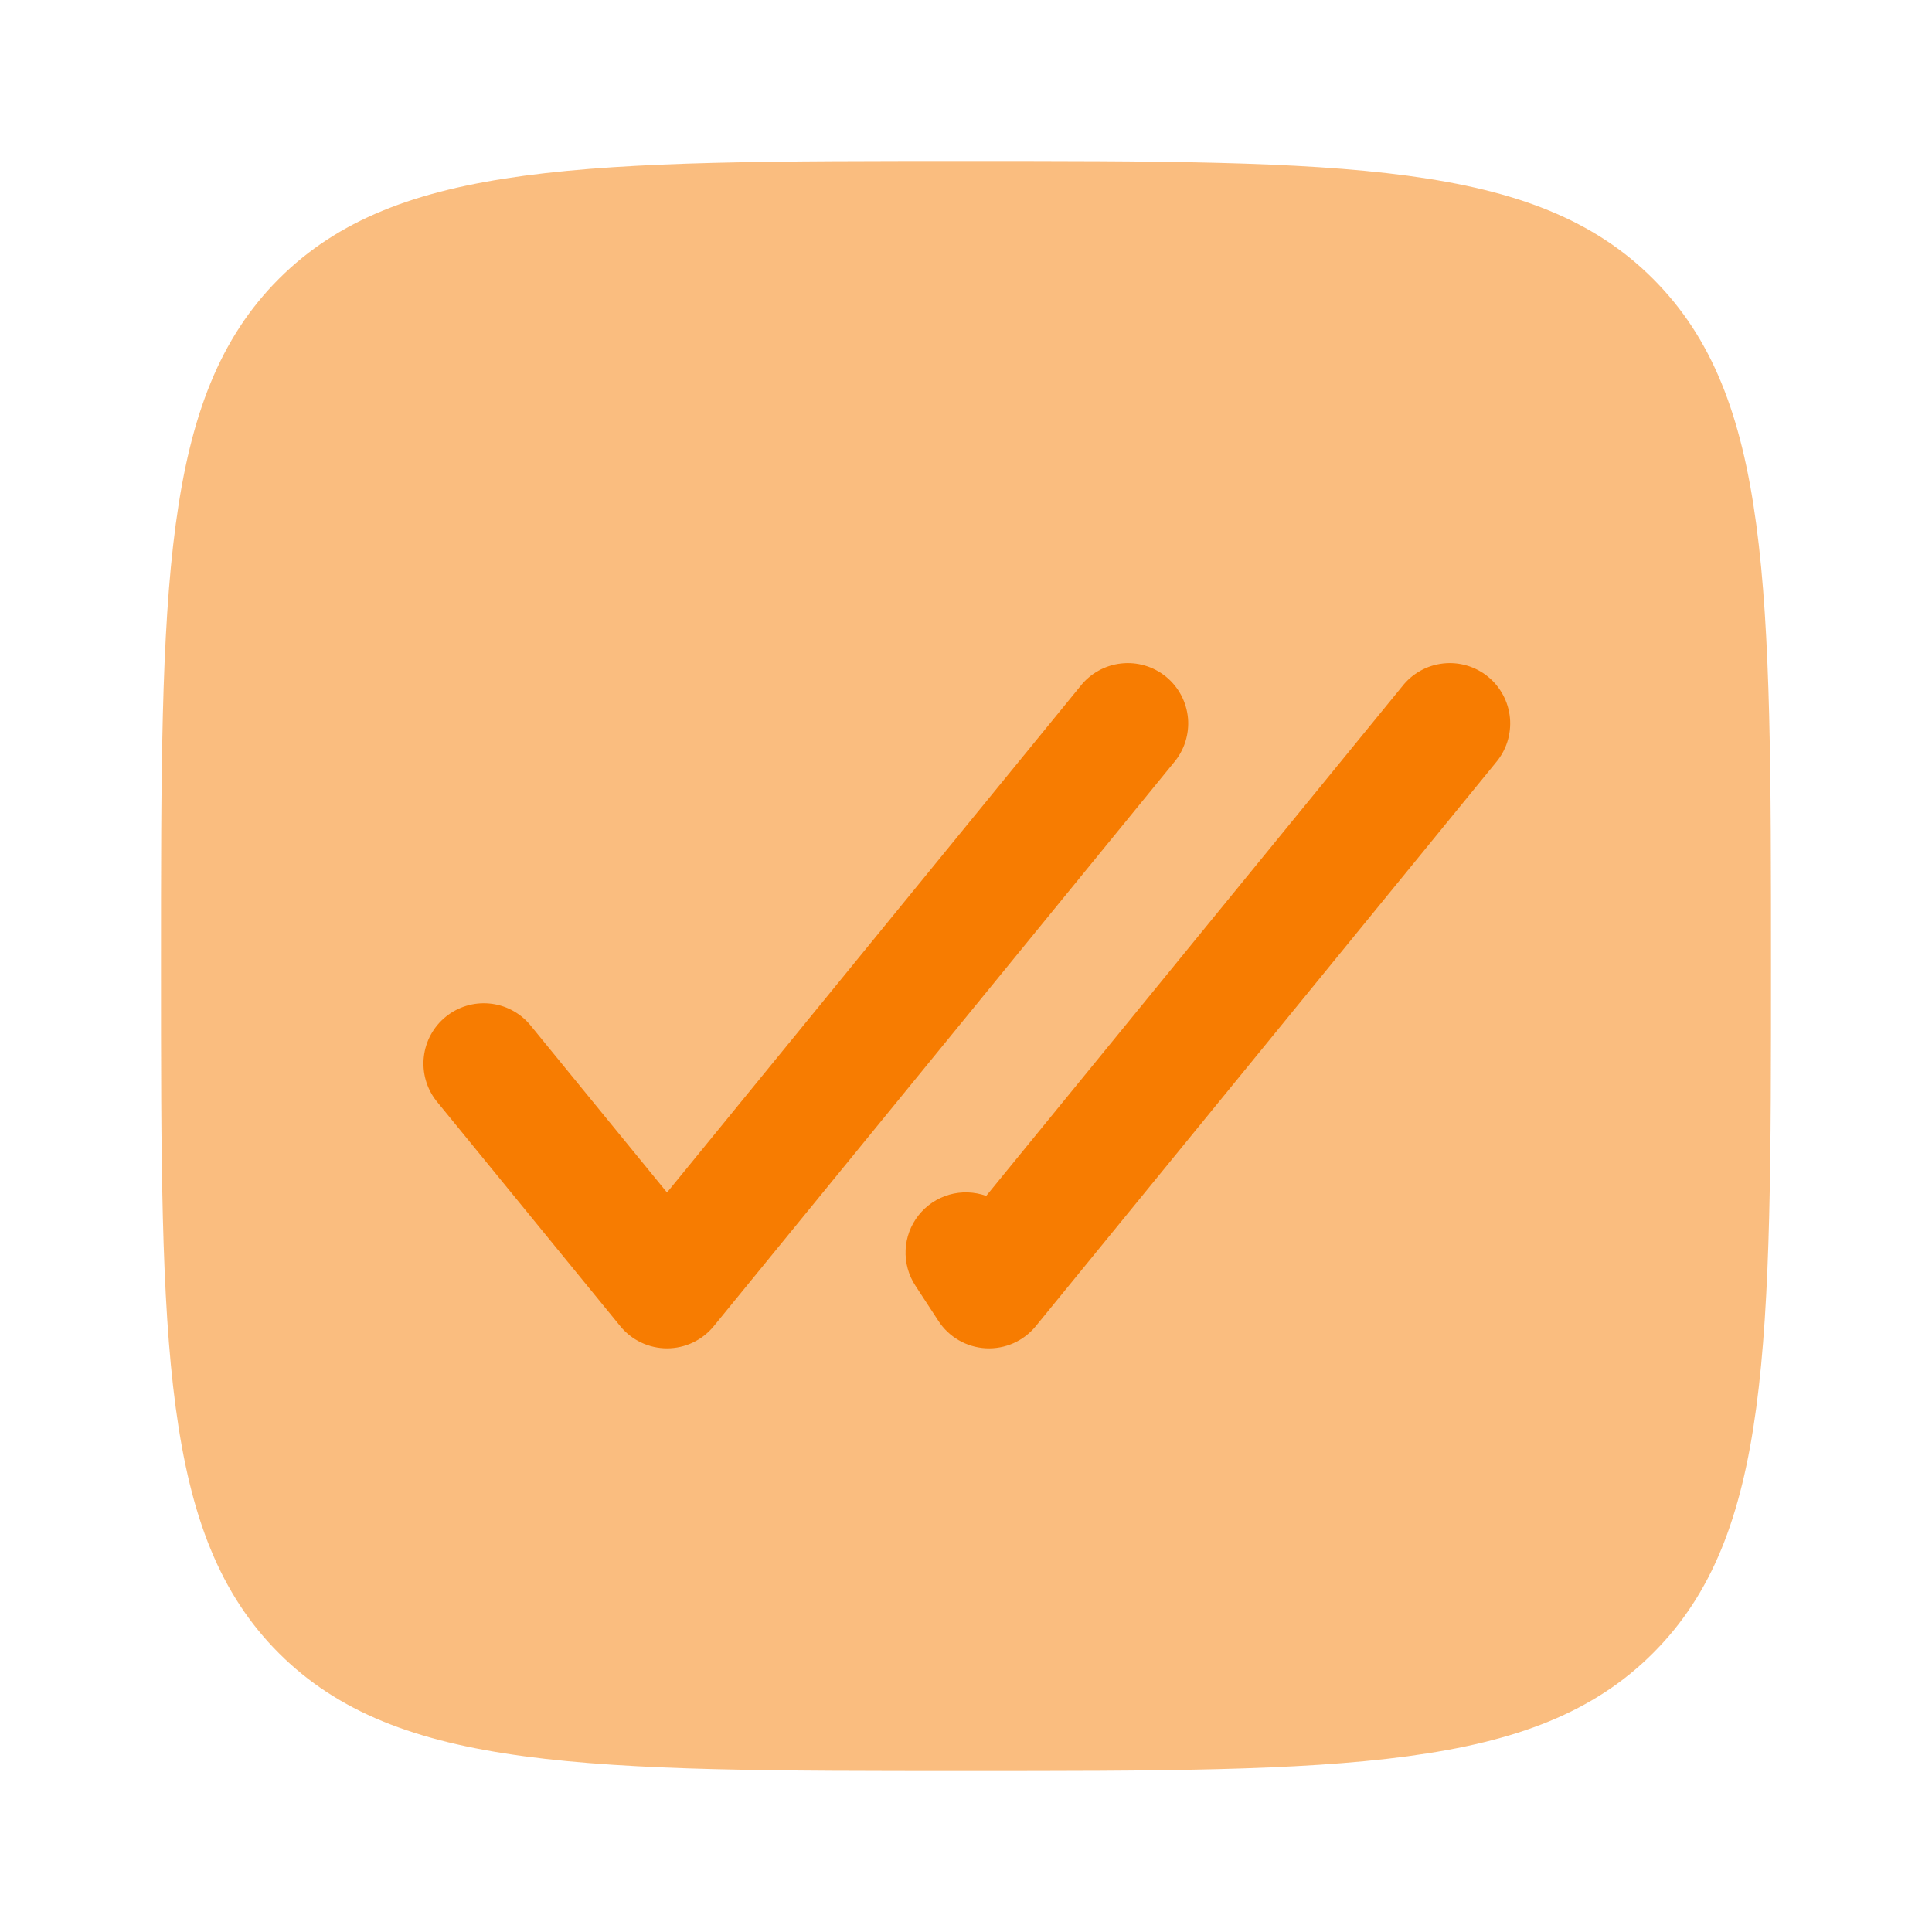
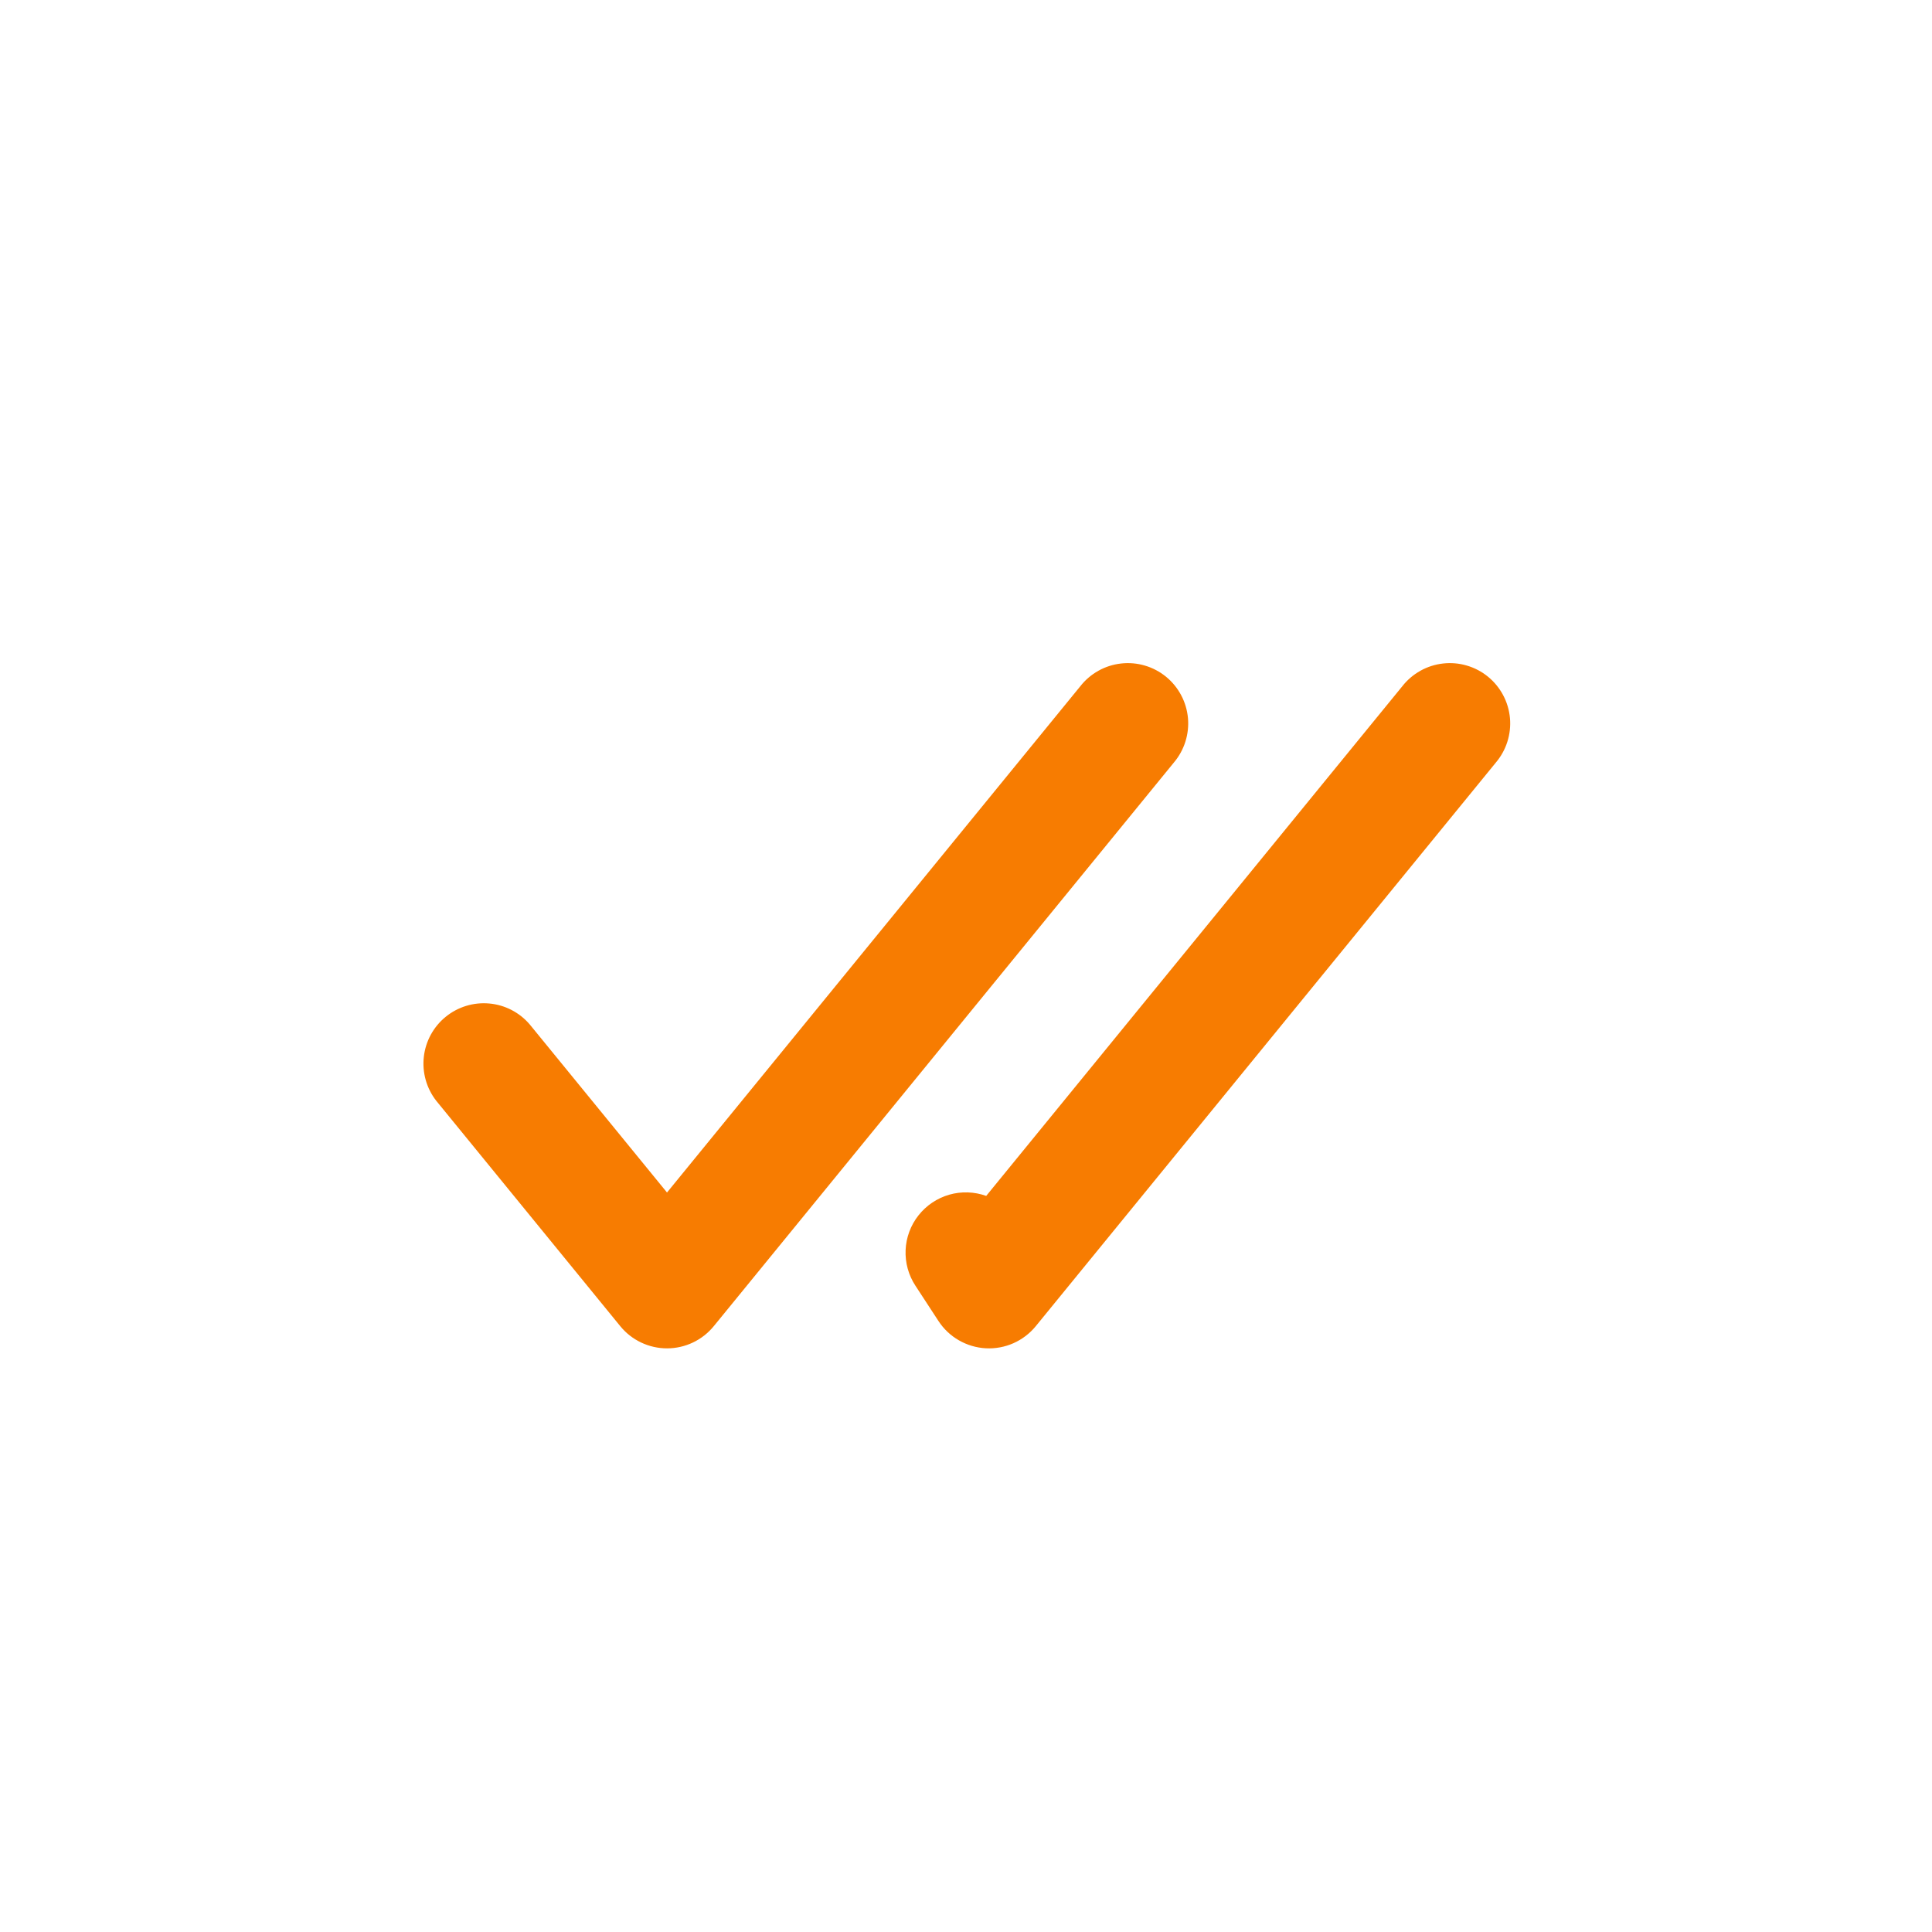
<svg xmlns="http://www.w3.org/2000/svg" width="54" height="54" viewBox="0 0 54 54" fill="none">
-   <path opacity="0.5" d="M7.794 46.206C11.092 49.5 16.393 49.5 27 49.5C37.606 49.5 42.91 49.5 46.204 46.204C49.5 42.912 49.5 37.606 49.5 27C49.5 16.393 49.5 11.09 46.204 7.794C42.912 4.5 37.606 4.5 27 4.5C16.393 4.5 11.09 4.5 7.794 7.794C4.5 11.092 4.5 16.393 4.5 27C4.5 37.606 4.5 42.912 7.794 46.206Z" fill="#f77c01" />
  <path d="M41.807 21.317C41.953 21.145 42.063 20.947 42.131 20.733C42.199 20.519 42.224 20.293 42.204 20.07C42.183 19.846 42.119 19.628 42.013 19.43C41.908 19.232 41.764 19.056 41.59 18.914C41.416 18.772 41.215 18.666 40.999 18.603C40.784 18.539 40.558 18.52 40.334 18.545C40.111 18.57 39.895 18.639 39.699 18.749C39.503 18.859 39.331 19.006 39.193 19.183L27.565 33.426C27.232 33.307 26.87 33.295 26.531 33.392C26.191 33.49 25.891 33.692 25.672 33.97C25.453 34.247 25.327 34.587 25.312 34.94C25.297 35.293 25.393 35.642 25.587 35.937L26.23 36.922C26.375 37.145 26.571 37.33 26.801 37.462C27.031 37.594 27.289 37.671 27.554 37.685C27.819 37.699 28.084 37.65 28.326 37.543C28.569 37.435 28.783 37.272 28.951 37.066L41.807 21.317ZM32.807 21.317C32.953 21.145 33.063 20.947 33.131 20.733C33.199 20.519 33.224 20.293 33.204 20.07C33.183 19.846 33.119 19.628 33.013 19.43C32.908 19.232 32.764 19.056 32.59 18.914C32.416 18.772 32.215 18.666 31.999 18.603C31.784 18.539 31.558 18.52 31.334 18.545C31.111 18.57 30.895 18.639 30.699 18.749C30.503 18.859 30.331 19.006 30.193 19.183L18.643 33.331L14.807 28.634C14.521 28.298 14.114 28.087 13.675 28.048C13.236 28.008 12.798 28.142 12.456 28.421C12.114 28.7 11.895 29.101 11.846 29.54C11.797 29.978 11.921 30.419 12.193 30.767L17.336 37.066C17.494 37.26 17.694 37.417 17.92 37.524C18.146 37.631 18.393 37.687 18.643 37.687C18.894 37.687 19.141 37.631 19.367 37.524C19.593 37.417 19.792 37.26 19.951 37.066L32.807 21.317Z" fill="#f77c01" />
</svg>